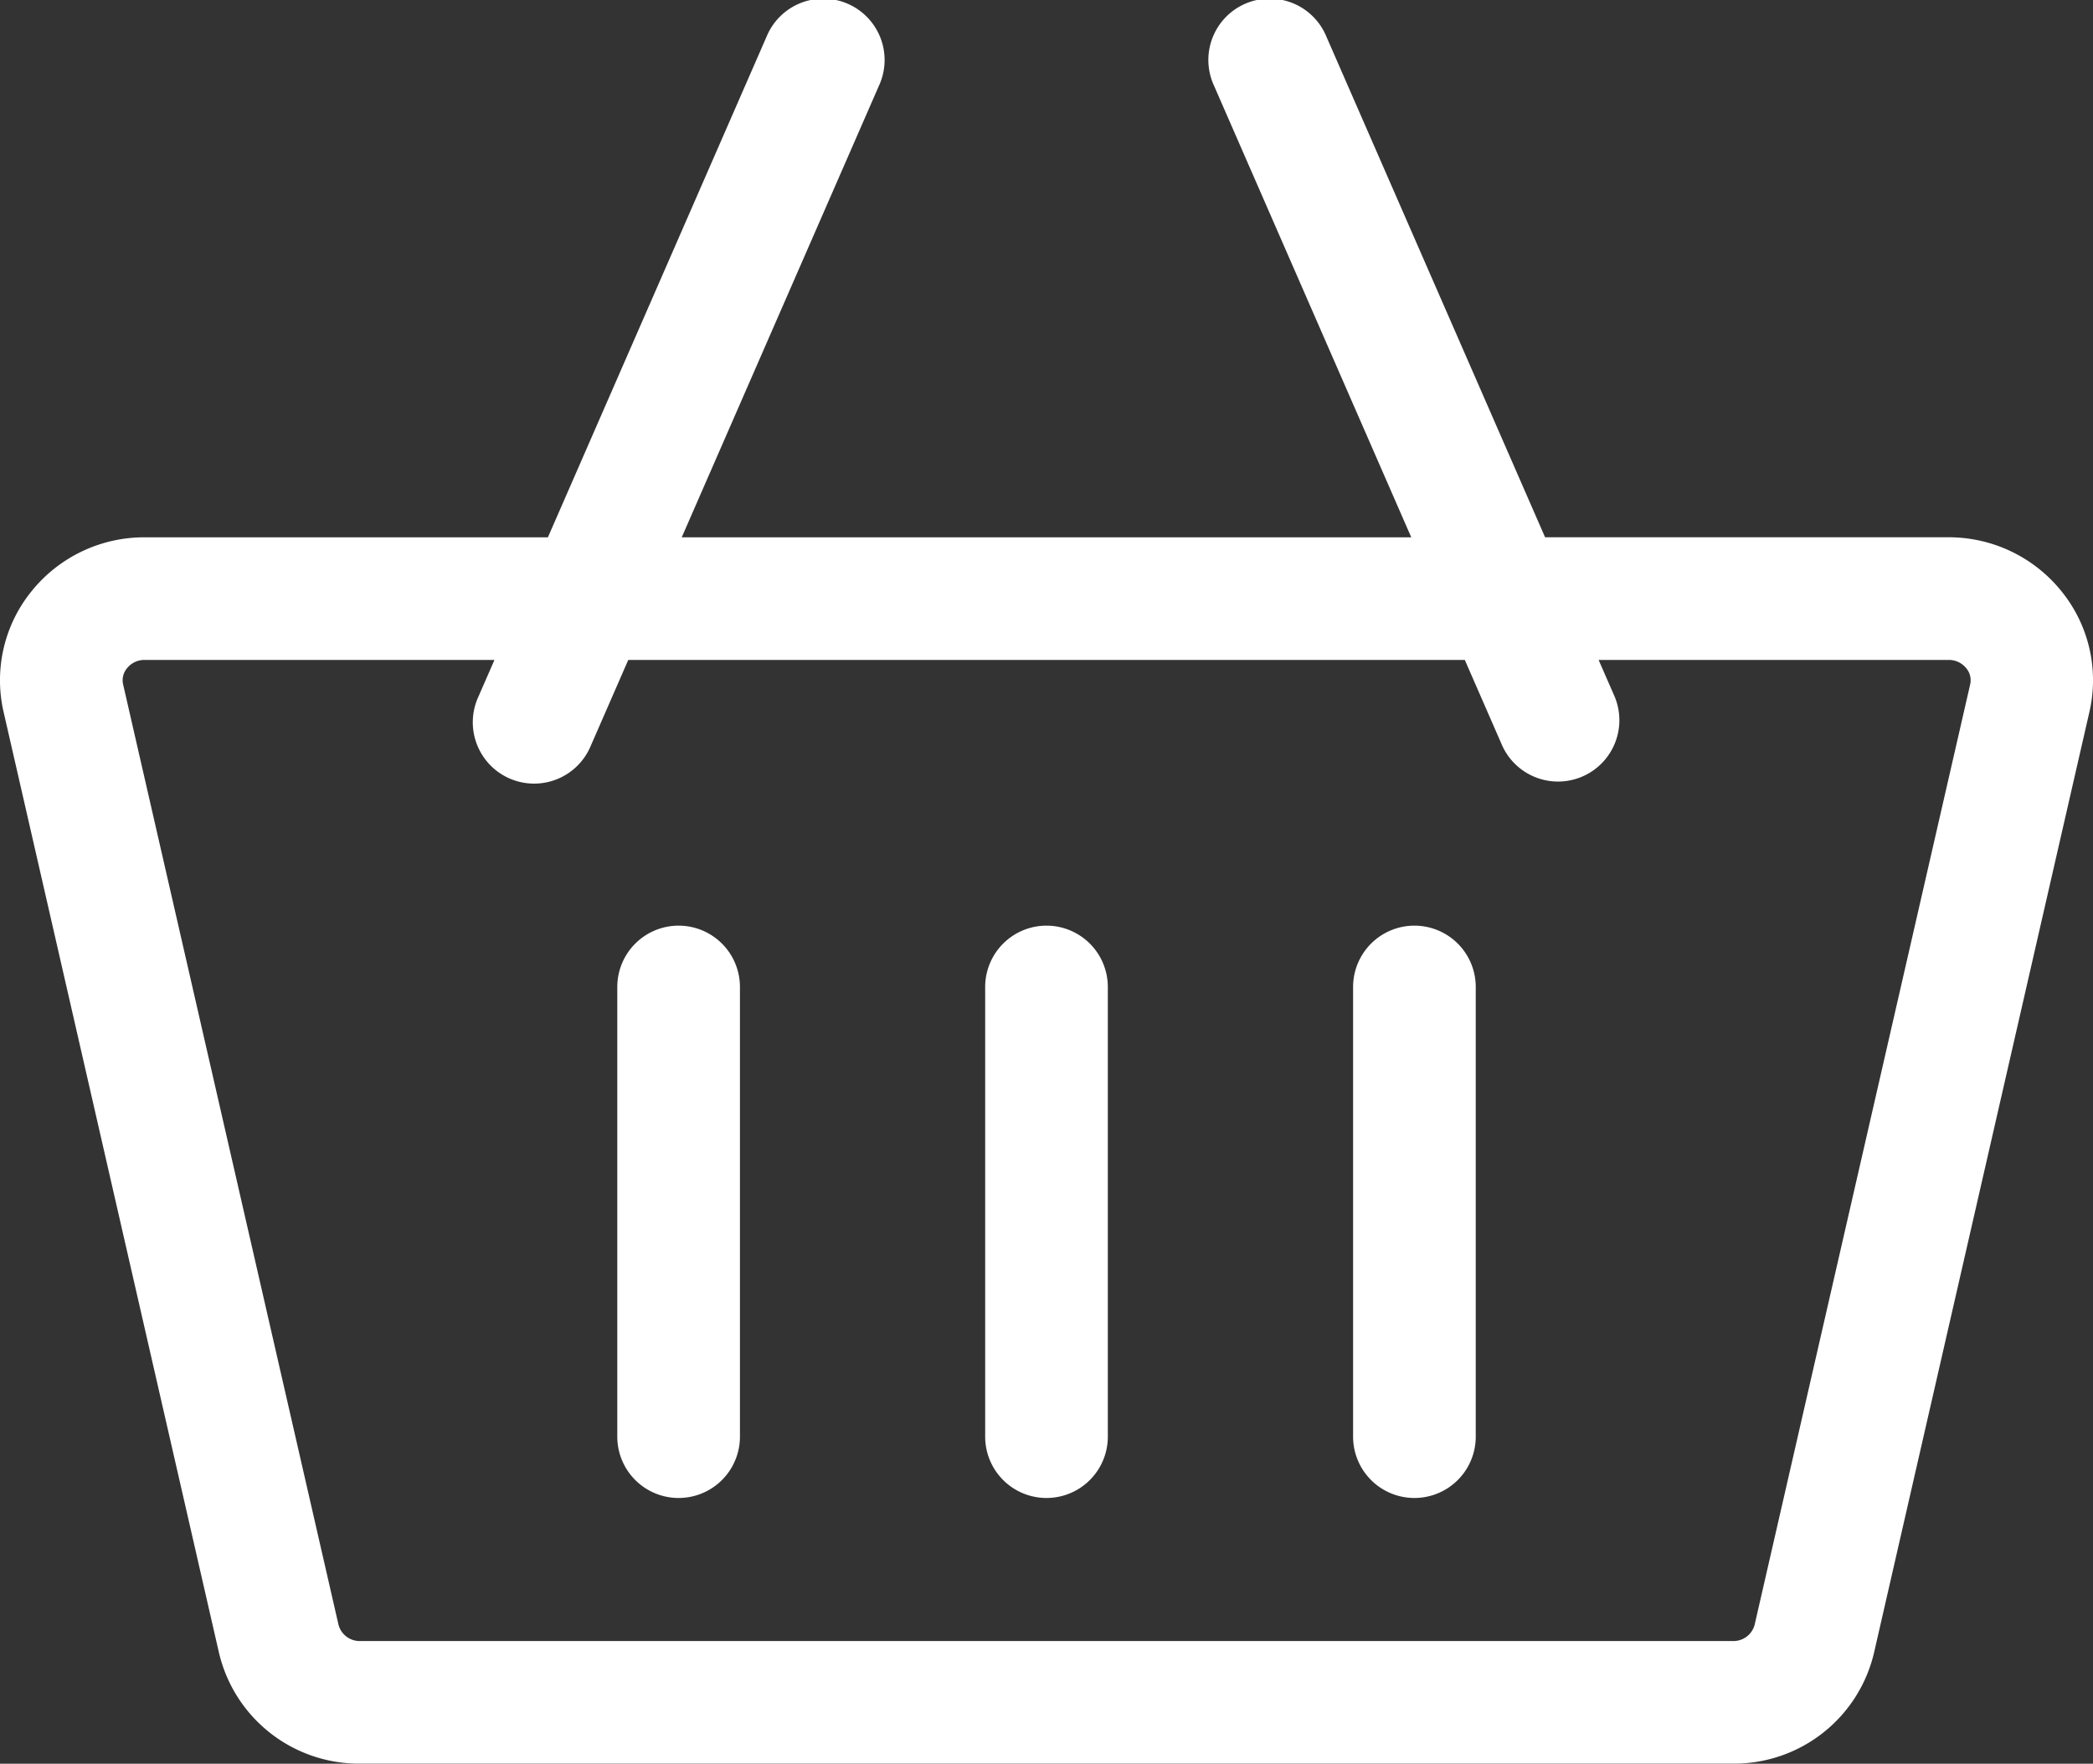
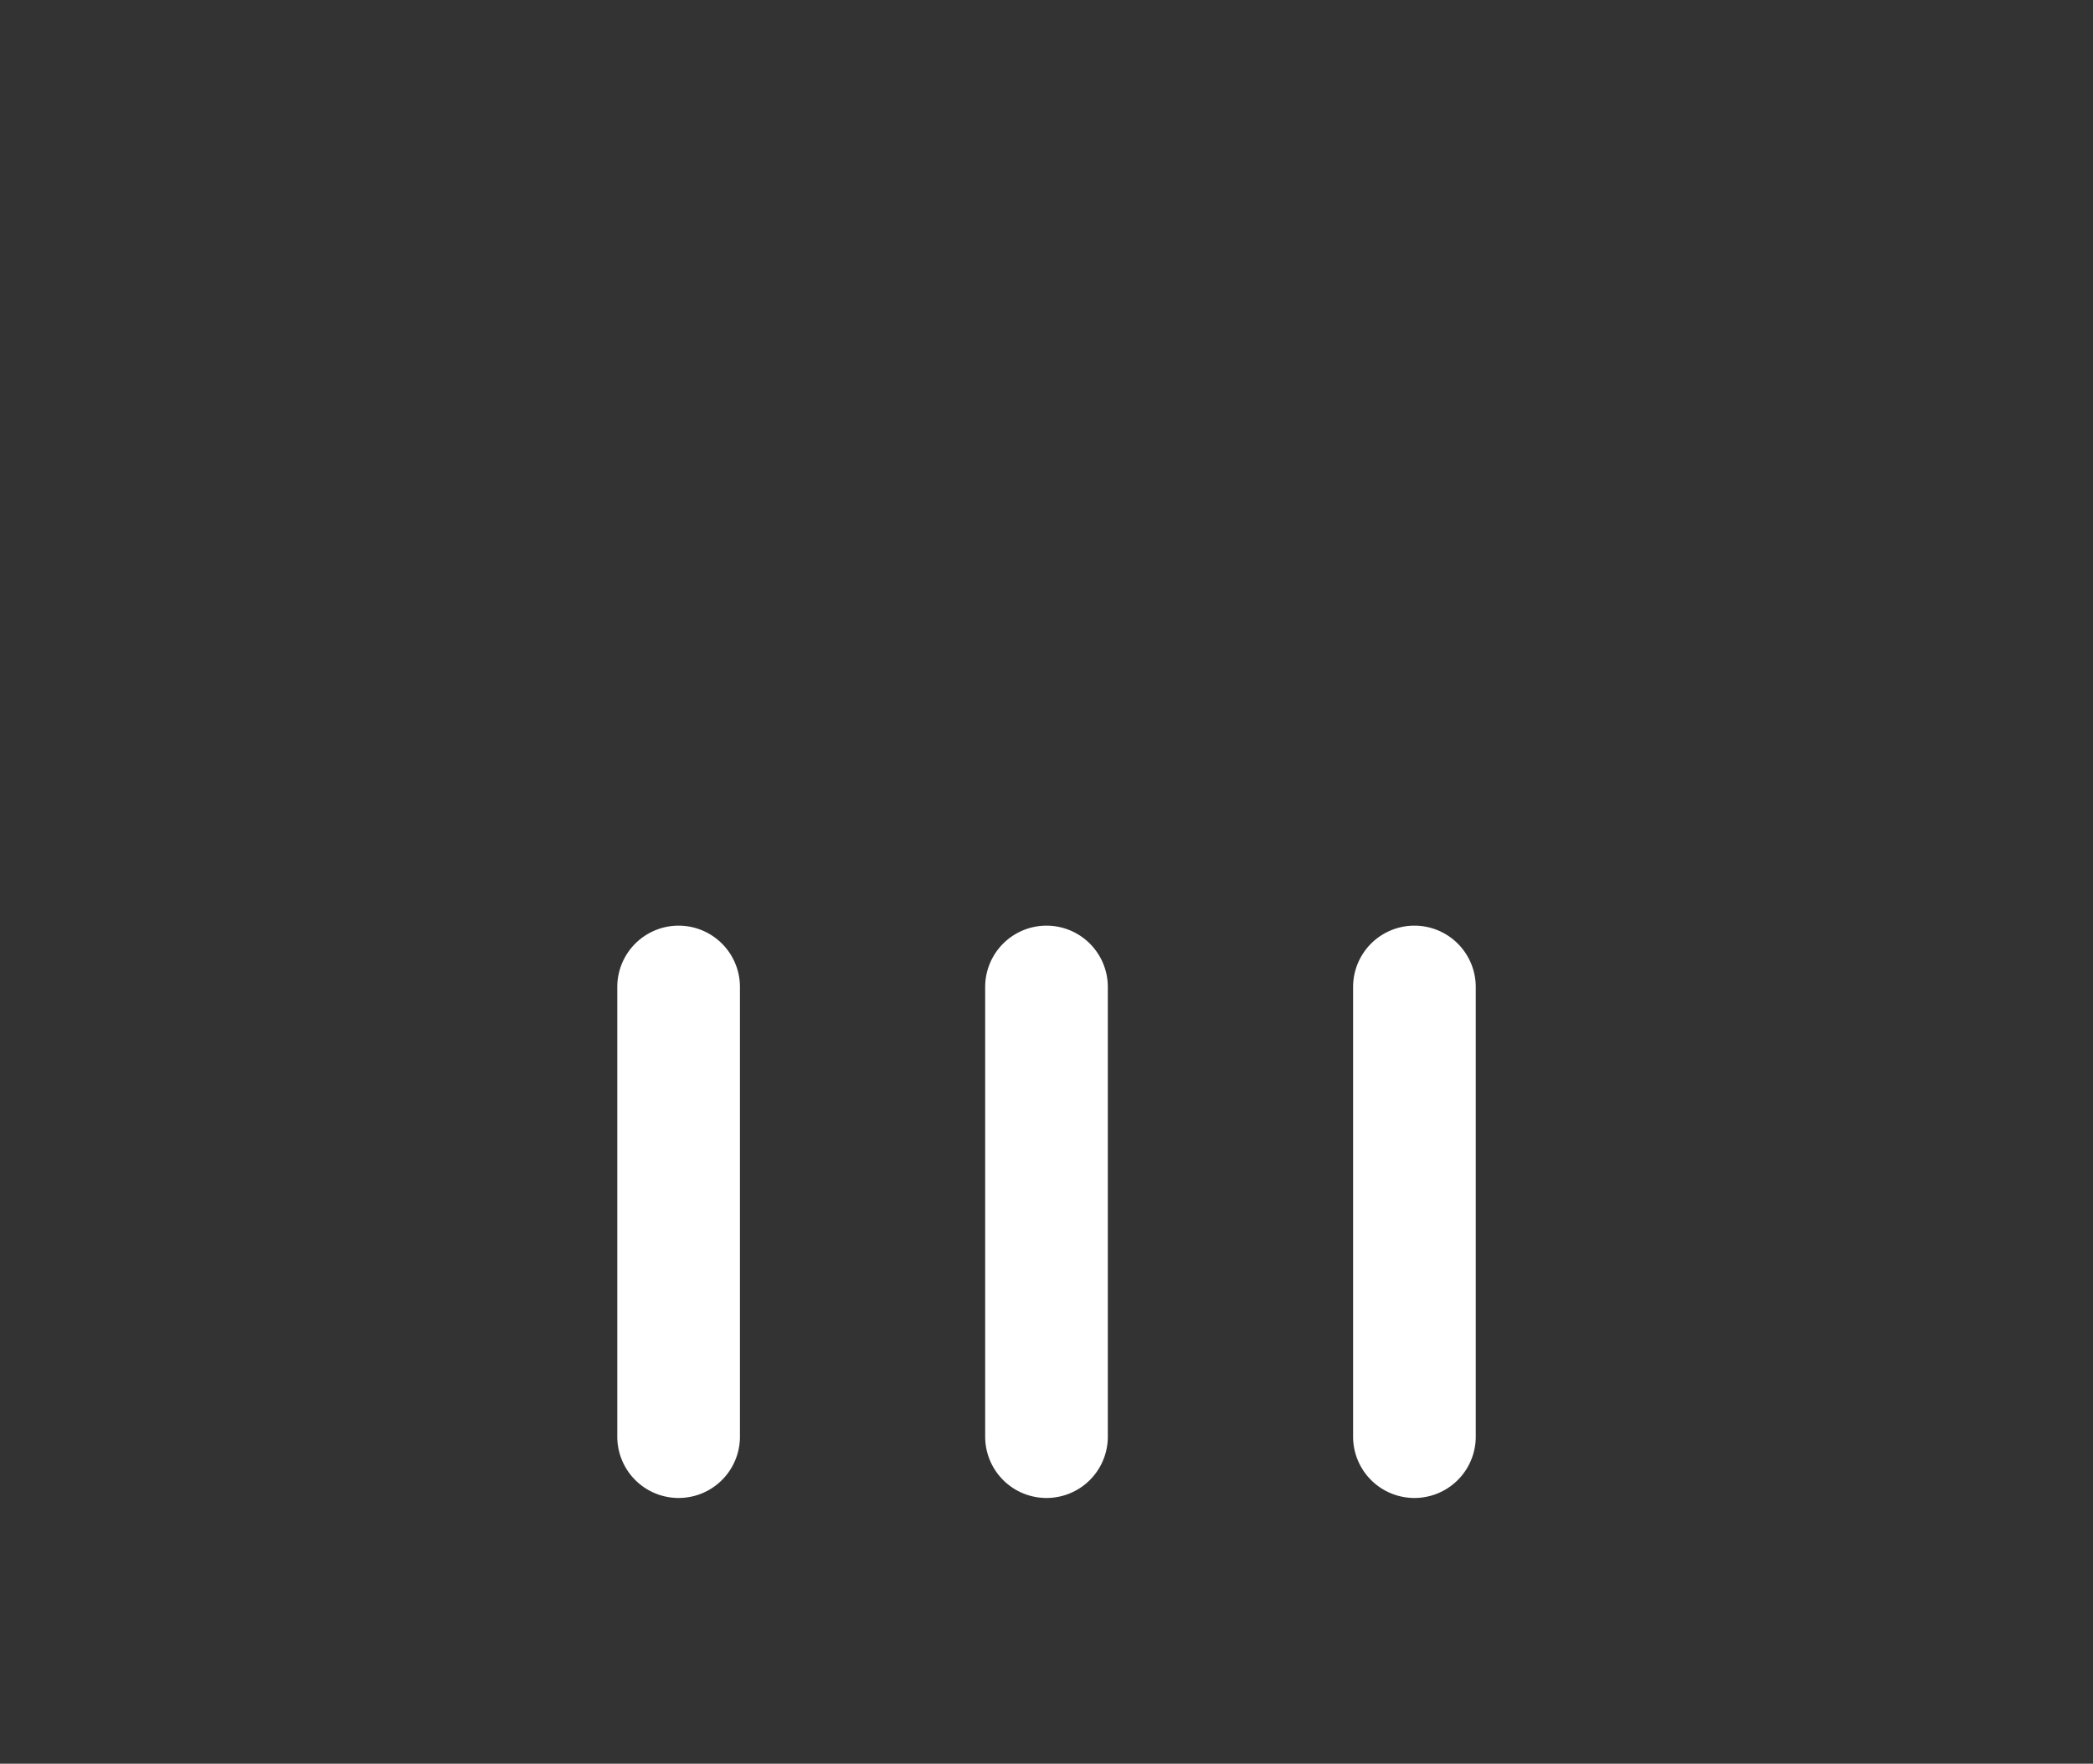
<svg xmlns="http://www.w3.org/2000/svg" width="58.224" height="49.063">
  <rect width="100%" height="100%" fill="#333333" stroke="none" />
  <defs>
    <style>.a{fill:#fff}</style>
  </defs>
-   <path class="a" d="M57.36 16.464a4.023 4.023 0 00-3.16-1.518H42.982L36.9 1.023a1.706 1.706 0 10-3.126 1.365l5.485 12.559H18.965l5.484-12.558a1.706 1.706 0 10-3.126-1.365l-6.081 13.923H4.029a4.023 4.023 0 00-3.165 1.517A3.928 3.928 0 00.1 19.805l5.988 26.156a4 4 0 003.929 3.1h38.19a4 4 0 003.929-3.1l5.988-26.156a3.928 3.928 0 00-.764-3.341zm-9.153 29.187h-38.19a.61.61 0 01-.6-.452L3.426 19.044a.521.521 0 01.106-.453.619.619 0 01.5-.233h9.723l-.447 1.023a1.706 1.706 0 103.126 1.366l1.043-2.388h23.272l1.043 2.388a1.706 1.706 0 003.126-1.366l-.447-1.023H54.2a.619.619 0 01.5.233.521.521 0 01.106.453l-5.995 26.155a.61.61 0 01-.6.452z" />
  <path class="a" d="M18.878 25.75a1.706 1.706 0 00-1.706 1.706v12.509a1.706 1.706 0 003.412 0V27.456a1.706 1.706 0 00-1.706-1.706zm10.234 0a1.706 1.706 0 00-1.706 1.706v12.509a1.706 1.706 0 003.412 0V27.456a1.706 1.706 0 00-1.706-1.706zm10.235 0a1.706 1.706 0 00-1.706 1.706v12.509a1.706 1.706 0 003.412 0V27.456a1.706 1.706 0 00-1.706-1.706z" />
</svg>